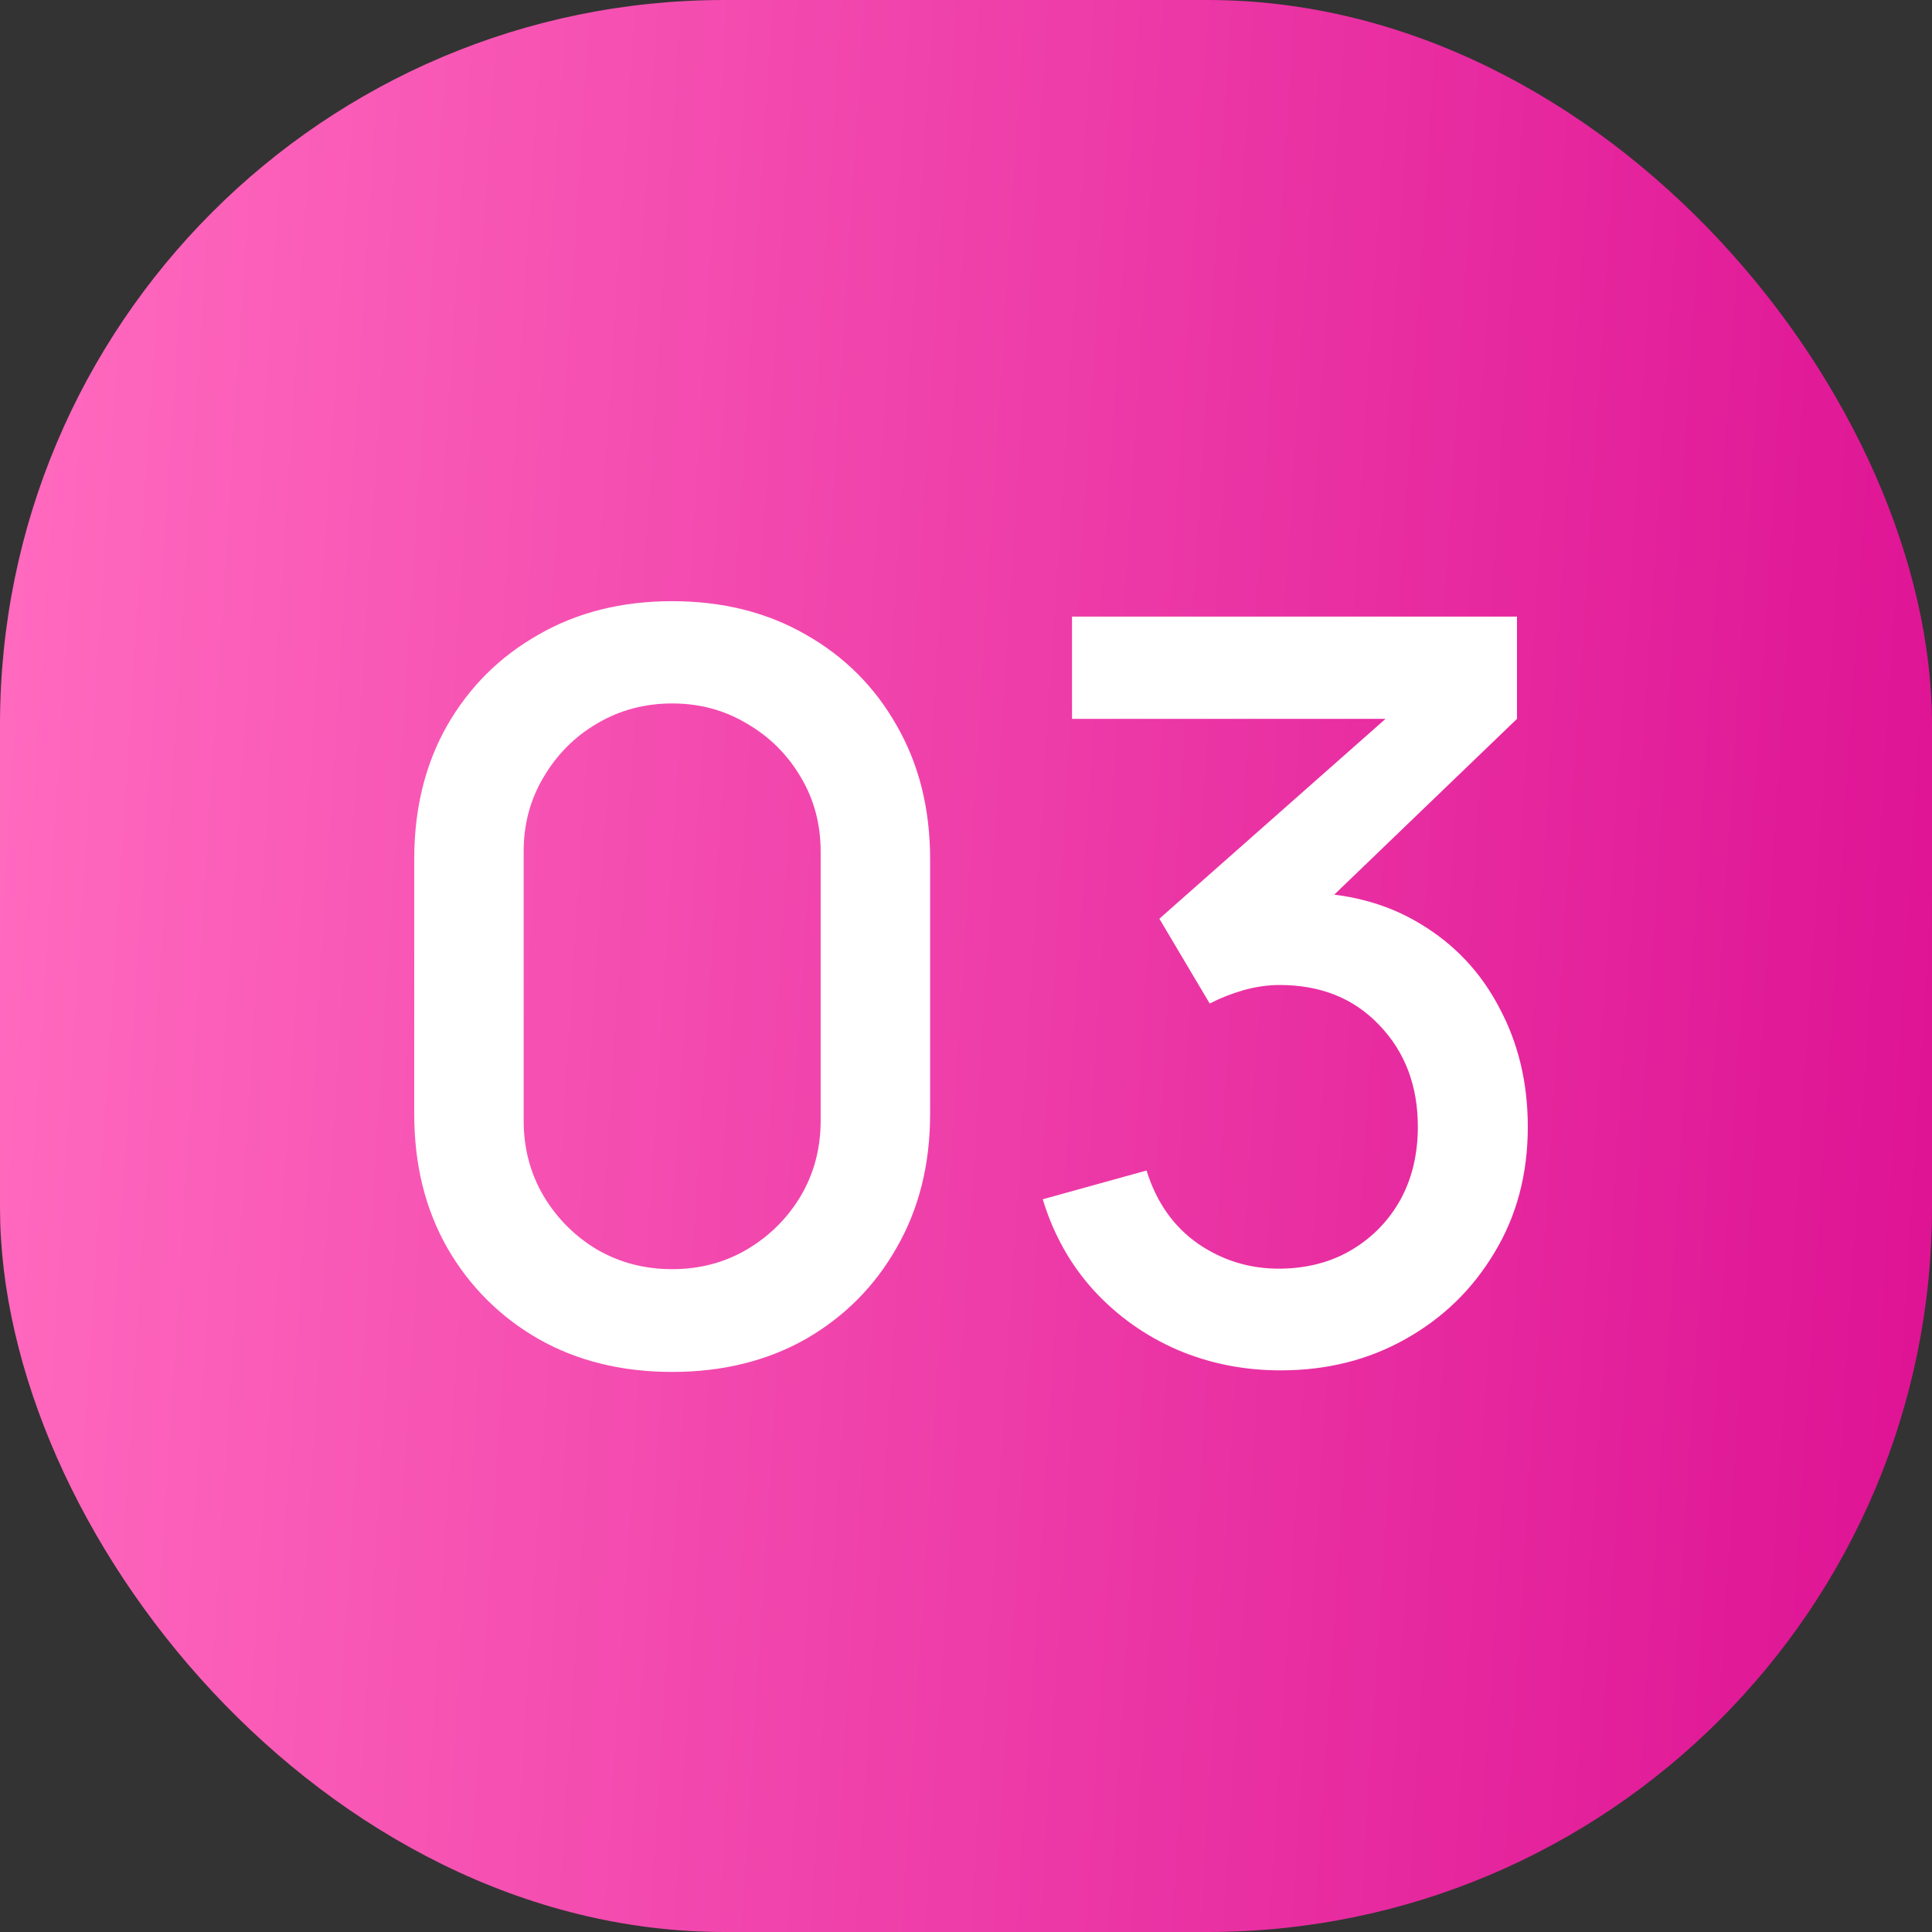
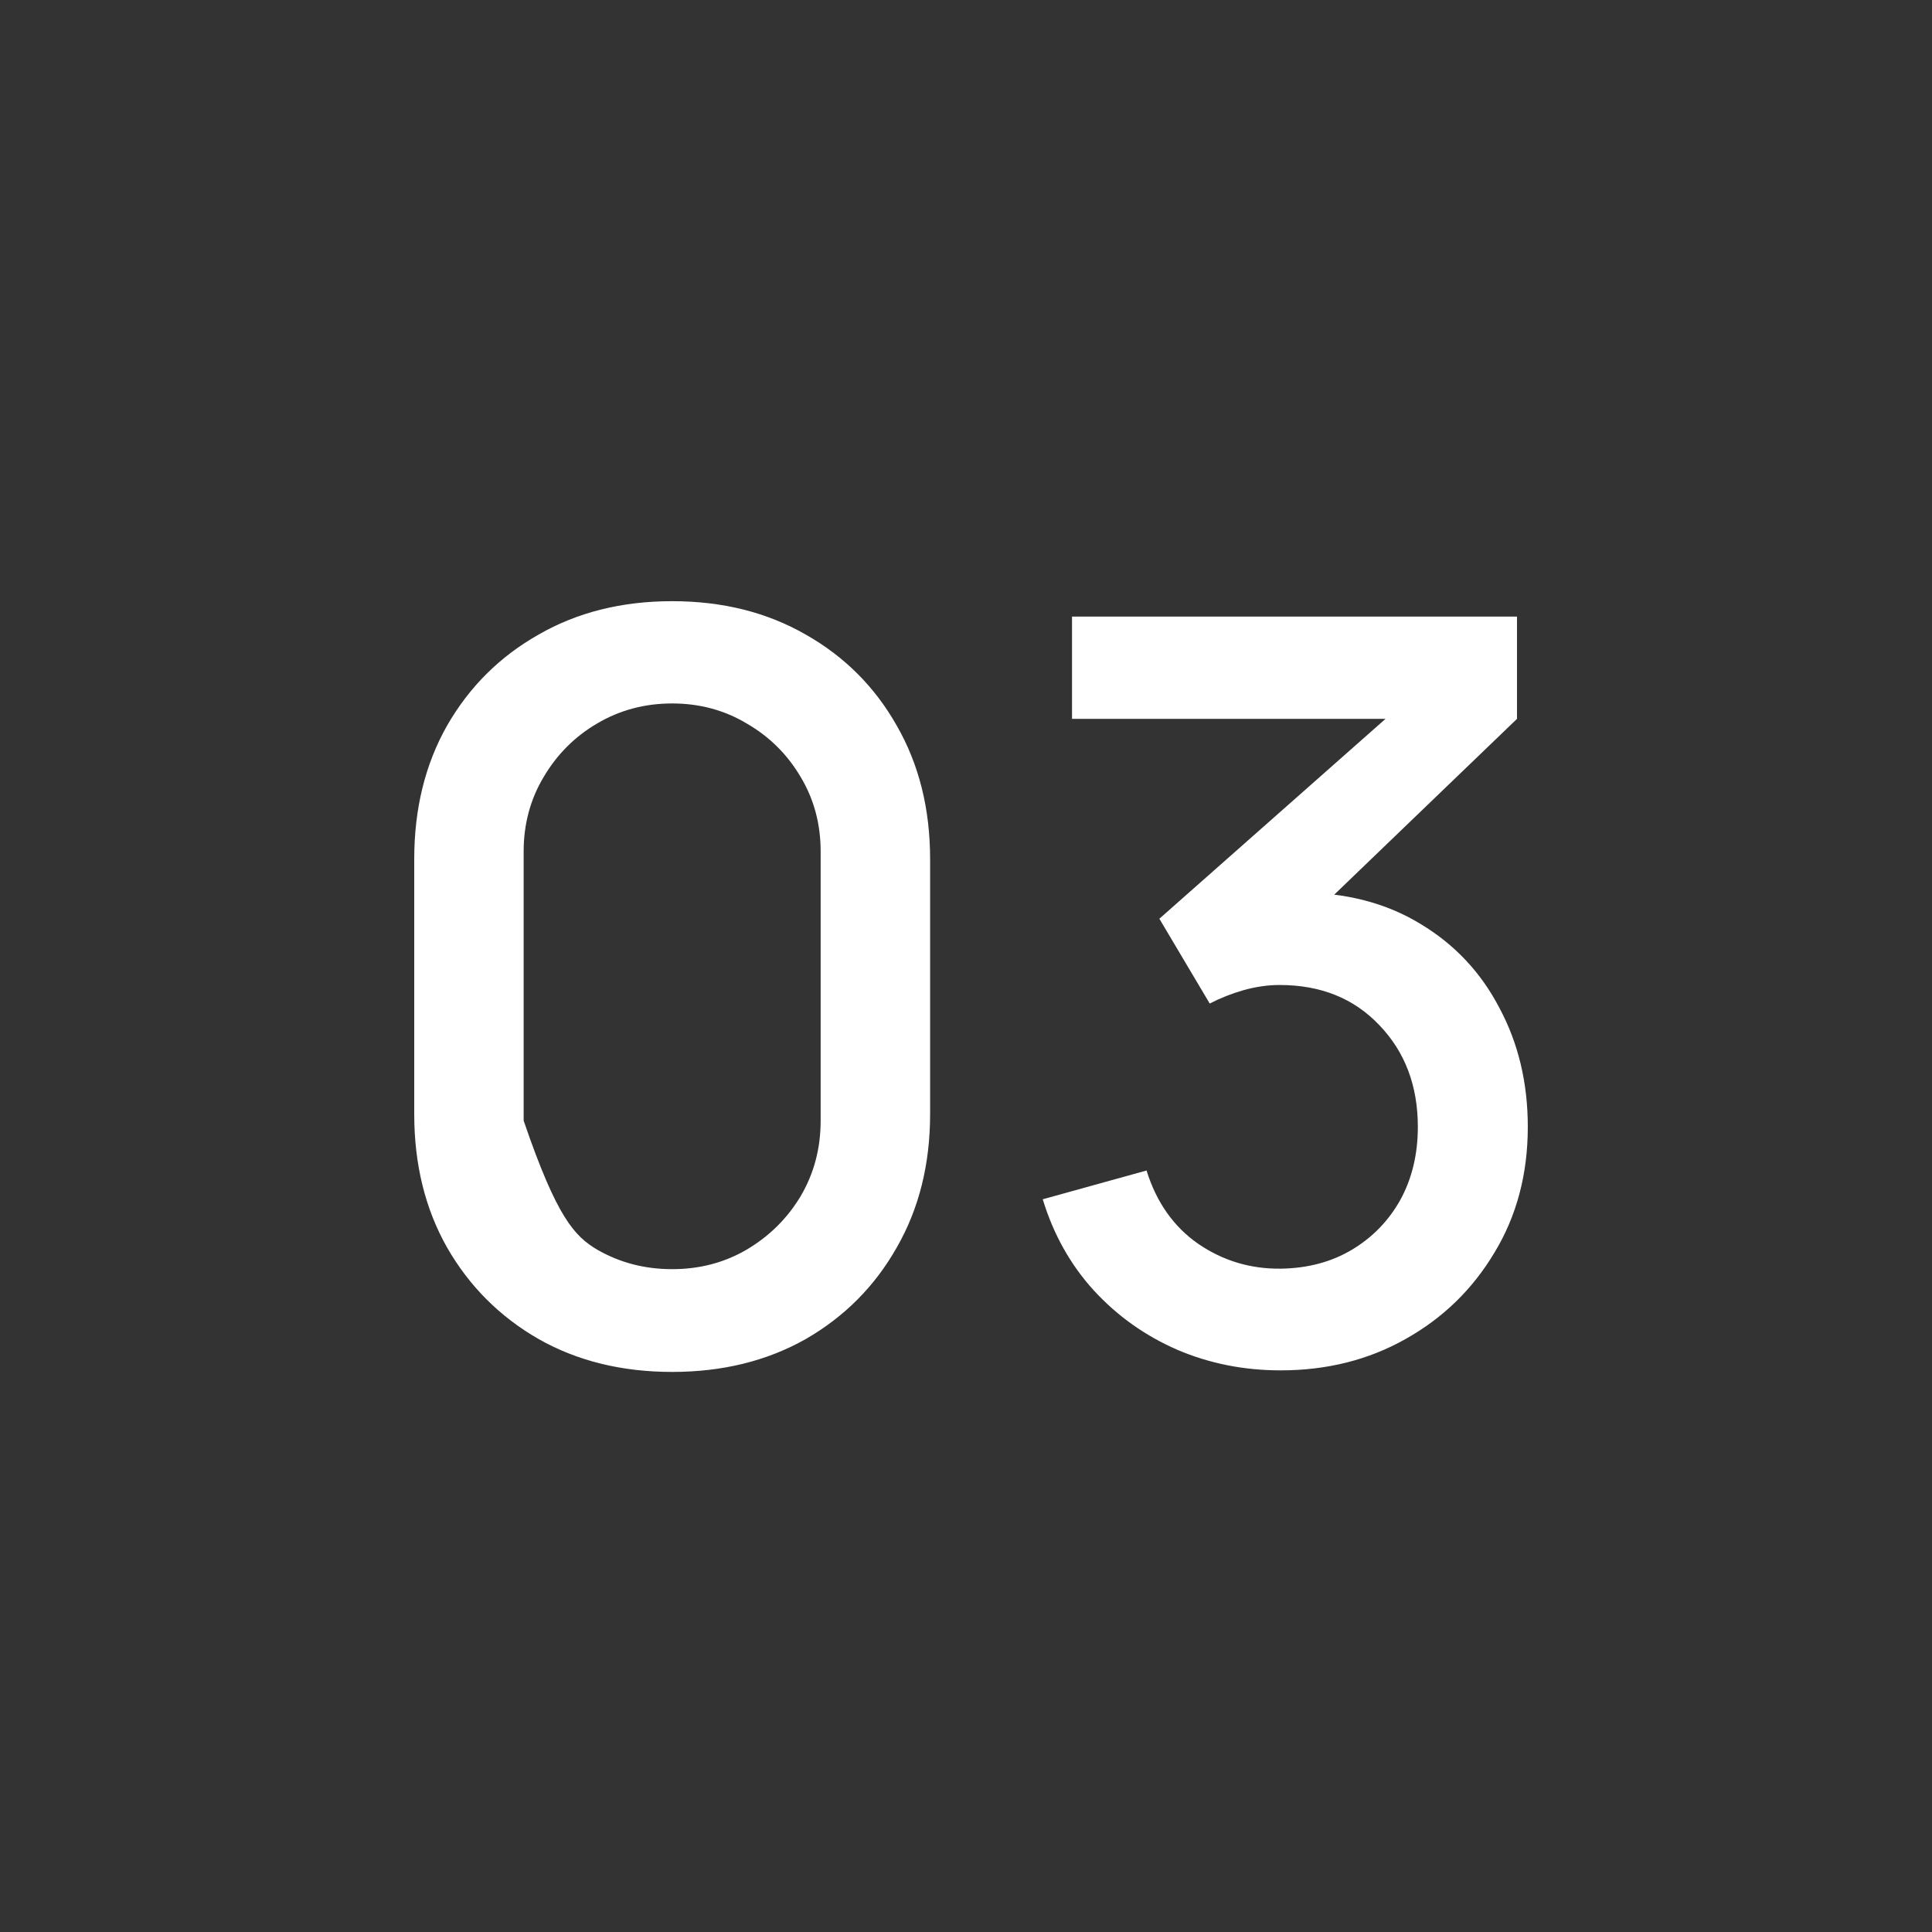
<svg xmlns="http://www.w3.org/2000/svg" width="47" height="47" viewBox="0 0 47 47" fill="none">
  <rect x="0" y="0" width="47" height="47" fill="#333333" stroke="none" />
-   <rect width="47" height="47" rx="17.625" fill="url(#paint0_linear_4550_1249)" />
-   <path d="M16.352 33.375C15.127 33.375 14.043 33.108 13.102 32.575C12.16 32.033 11.418 31.292 10.877 30.35C10.343 29.408 10.077 28.325 10.077 27.1V20.9C10.077 19.675 10.343 18.592 10.877 17.65C11.418 16.708 12.16 15.971 13.102 15.438C14.043 14.896 15.127 14.625 16.352 14.625C17.577 14.625 18.66 14.896 19.602 15.438C20.543 15.971 21.281 16.708 21.814 17.65C22.356 18.592 22.627 19.675 22.627 20.9V27.1C22.627 28.325 22.356 29.408 21.814 30.35C21.281 31.292 20.543 32.033 19.602 32.575C18.66 33.108 17.577 33.375 16.352 33.375ZM16.352 30.875C17.018 30.875 17.622 30.717 18.164 30.4C18.714 30.075 19.152 29.642 19.477 29.1C19.802 28.55 19.964 27.938 19.964 27.262V20.712C19.964 20.046 19.802 19.442 19.477 18.9C19.152 18.35 18.714 17.917 18.164 17.6C17.622 17.275 17.018 17.113 16.352 17.113C15.685 17.113 15.077 17.275 14.527 17.6C13.985 17.917 13.552 18.35 13.227 18.9C12.902 19.442 12.739 20.046 12.739 20.712V27.262C12.739 27.938 12.902 28.55 13.227 29.1C13.552 29.642 13.985 30.075 14.527 30.4C15.077 30.717 15.685 30.875 16.352 30.875ZM31.154 33.337C30.262 33.337 29.425 33.171 28.642 32.837C27.858 32.496 27.179 32.013 26.604 31.387C26.038 30.762 25.625 30.025 25.367 29.175L27.892 28.475C28.133 29.25 28.554 29.846 29.154 30.262C29.754 30.671 30.421 30.871 31.154 30.863C31.812 30.854 32.392 30.7 32.892 30.4C33.392 30.1 33.783 29.696 34.067 29.188C34.35 28.671 34.492 28.079 34.492 27.413C34.492 26.413 34.179 25.587 33.554 24.938C32.938 24.288 32.129 23.962 31.129 23.962C30.846 23.962 30.554 24.004 30.254 24.087C29.962 24.171 29.688 24.279 29.429 24.413L28.204 22.35L34.554 16.738L34.829 17.488H26.079V15H36.904V17.488L31.629 22.562L31.604 21.712C32.737 21.712 33.721 21.967 34.554 22.475C35.388 22.975 36.029 23.658 36.479 24.525C36.938 25.383 37.167 26.346 37.167 27.413C37.167 28.562 36.896 29.583 36.354 30.475C35.821 31.367 35.1 32.067 34.192 32.575C33.292 33.083 32.279 33.337 31.154 33.337Z" fill="white" />
+   <path d="M16.352 33.375C15.127 33.375 14.043 33.108 13.102 32.575C12.16 32.033 11.418 31.292 10.877 30.35C10.343 29.408 10.077 28.325 10.077 27.1V20.9C10.077 19.675 10.343 18.592 10.877 17.65C11.418 16.708 12.16 15.971 13.102 15.438C14.043 14.896 15.127 14.625 16.352 14.625C17.577 14.625 18.66 14.896 19.602 15.438C20.543 15.971 21.281 16.708 21.814 17.65C22.356 18.592 22.627 19.675 22.627 20.9V27.1C22.627 28.325 22.356 29.408 21.814 30.35C21.281 31.292 20.543 32.033 19.602 32.575C18.66 33.108 17.577 33.375 16.352 33.375ZM16.352 30.875C17.018 30.875 17.622 30.717 18.164 30.4C18.714 30.075 19.152 29.642 19.477 29.1C19.802 28.55 19.964 27.938 19.964 27.262V20.712C19.964 20.046 19.802 19.442 19.477 18.9C19.152 18.35 18.714 17.917 18.164 17.6C17.622 17.275 17.018 17.113 16.352 17.113C15.685 17.113 15.077 17.275 14.527 17.6C13.985 17.917 13.552 18.35 13.227 18.9C12.902 19.442 12.739 20.046 12.739 20.712V27.262C13.552 29.642 13.985 30.075 14.527 30.4C15.077 30.717 15.685 30.875 16.352 30.875ZM31.154 33.337C30.262 33.337 29.425 33.171 28.642 32.837C27.858 32.496 27.179 32.013 26.604 31.387C26.038 30.762 25.625 30.025 25.367 29.175L27.892 28.475C28.133 29.25 28.554 29.846 29.154 30.262C29.754 30.671 30.421 30.871 31.154 30.863C31.812 30.854 32.392 30.7 32.892 30.4C33.392 30.1 33.783 29.696 34.067 29.188C34.35 28.671 34.492 28.079 34.492 27.413C34.492 26.413 34.179 25.587 33.554 24.938C32.938 24.288 32.129 23.962 31.129 23.962C30.846 23.962 30.554 24.004 30.254 24.087C29.962 24.171 29.688 24.279 29.429 24.413L28.204 22.35L34.554 16.738L34.829 17.488H26.079V15H36.904V17.488L31.629 22.562L31.604 21.712C32.737 21.712 33.721 21.967 34.554 22.475C35.388 22.975 36.029 23.658 36.479 24.525C36.938 25.383 37.167 26.346 37.167 27.413C37.167 28.562 36.896 29.583 36.354 30.475C35.821 31.367 35.1 32.067 34.192 32.575C33.292 33.083 32.279 33.337 31.154 33.337Z" fill="white" />
  <defs>
    <linearGradient id="paint0_linear_4550_1249" x1="1.053" y1="2.582" x2="48.854" y2="5.637" gradientUnits="userSpaceOnUse">
      <stop stop-color="#FF69BE" />
      <stop offset="1" stop-color="#DE1394" />
    </linearGradient>
  </defs>
</svg>